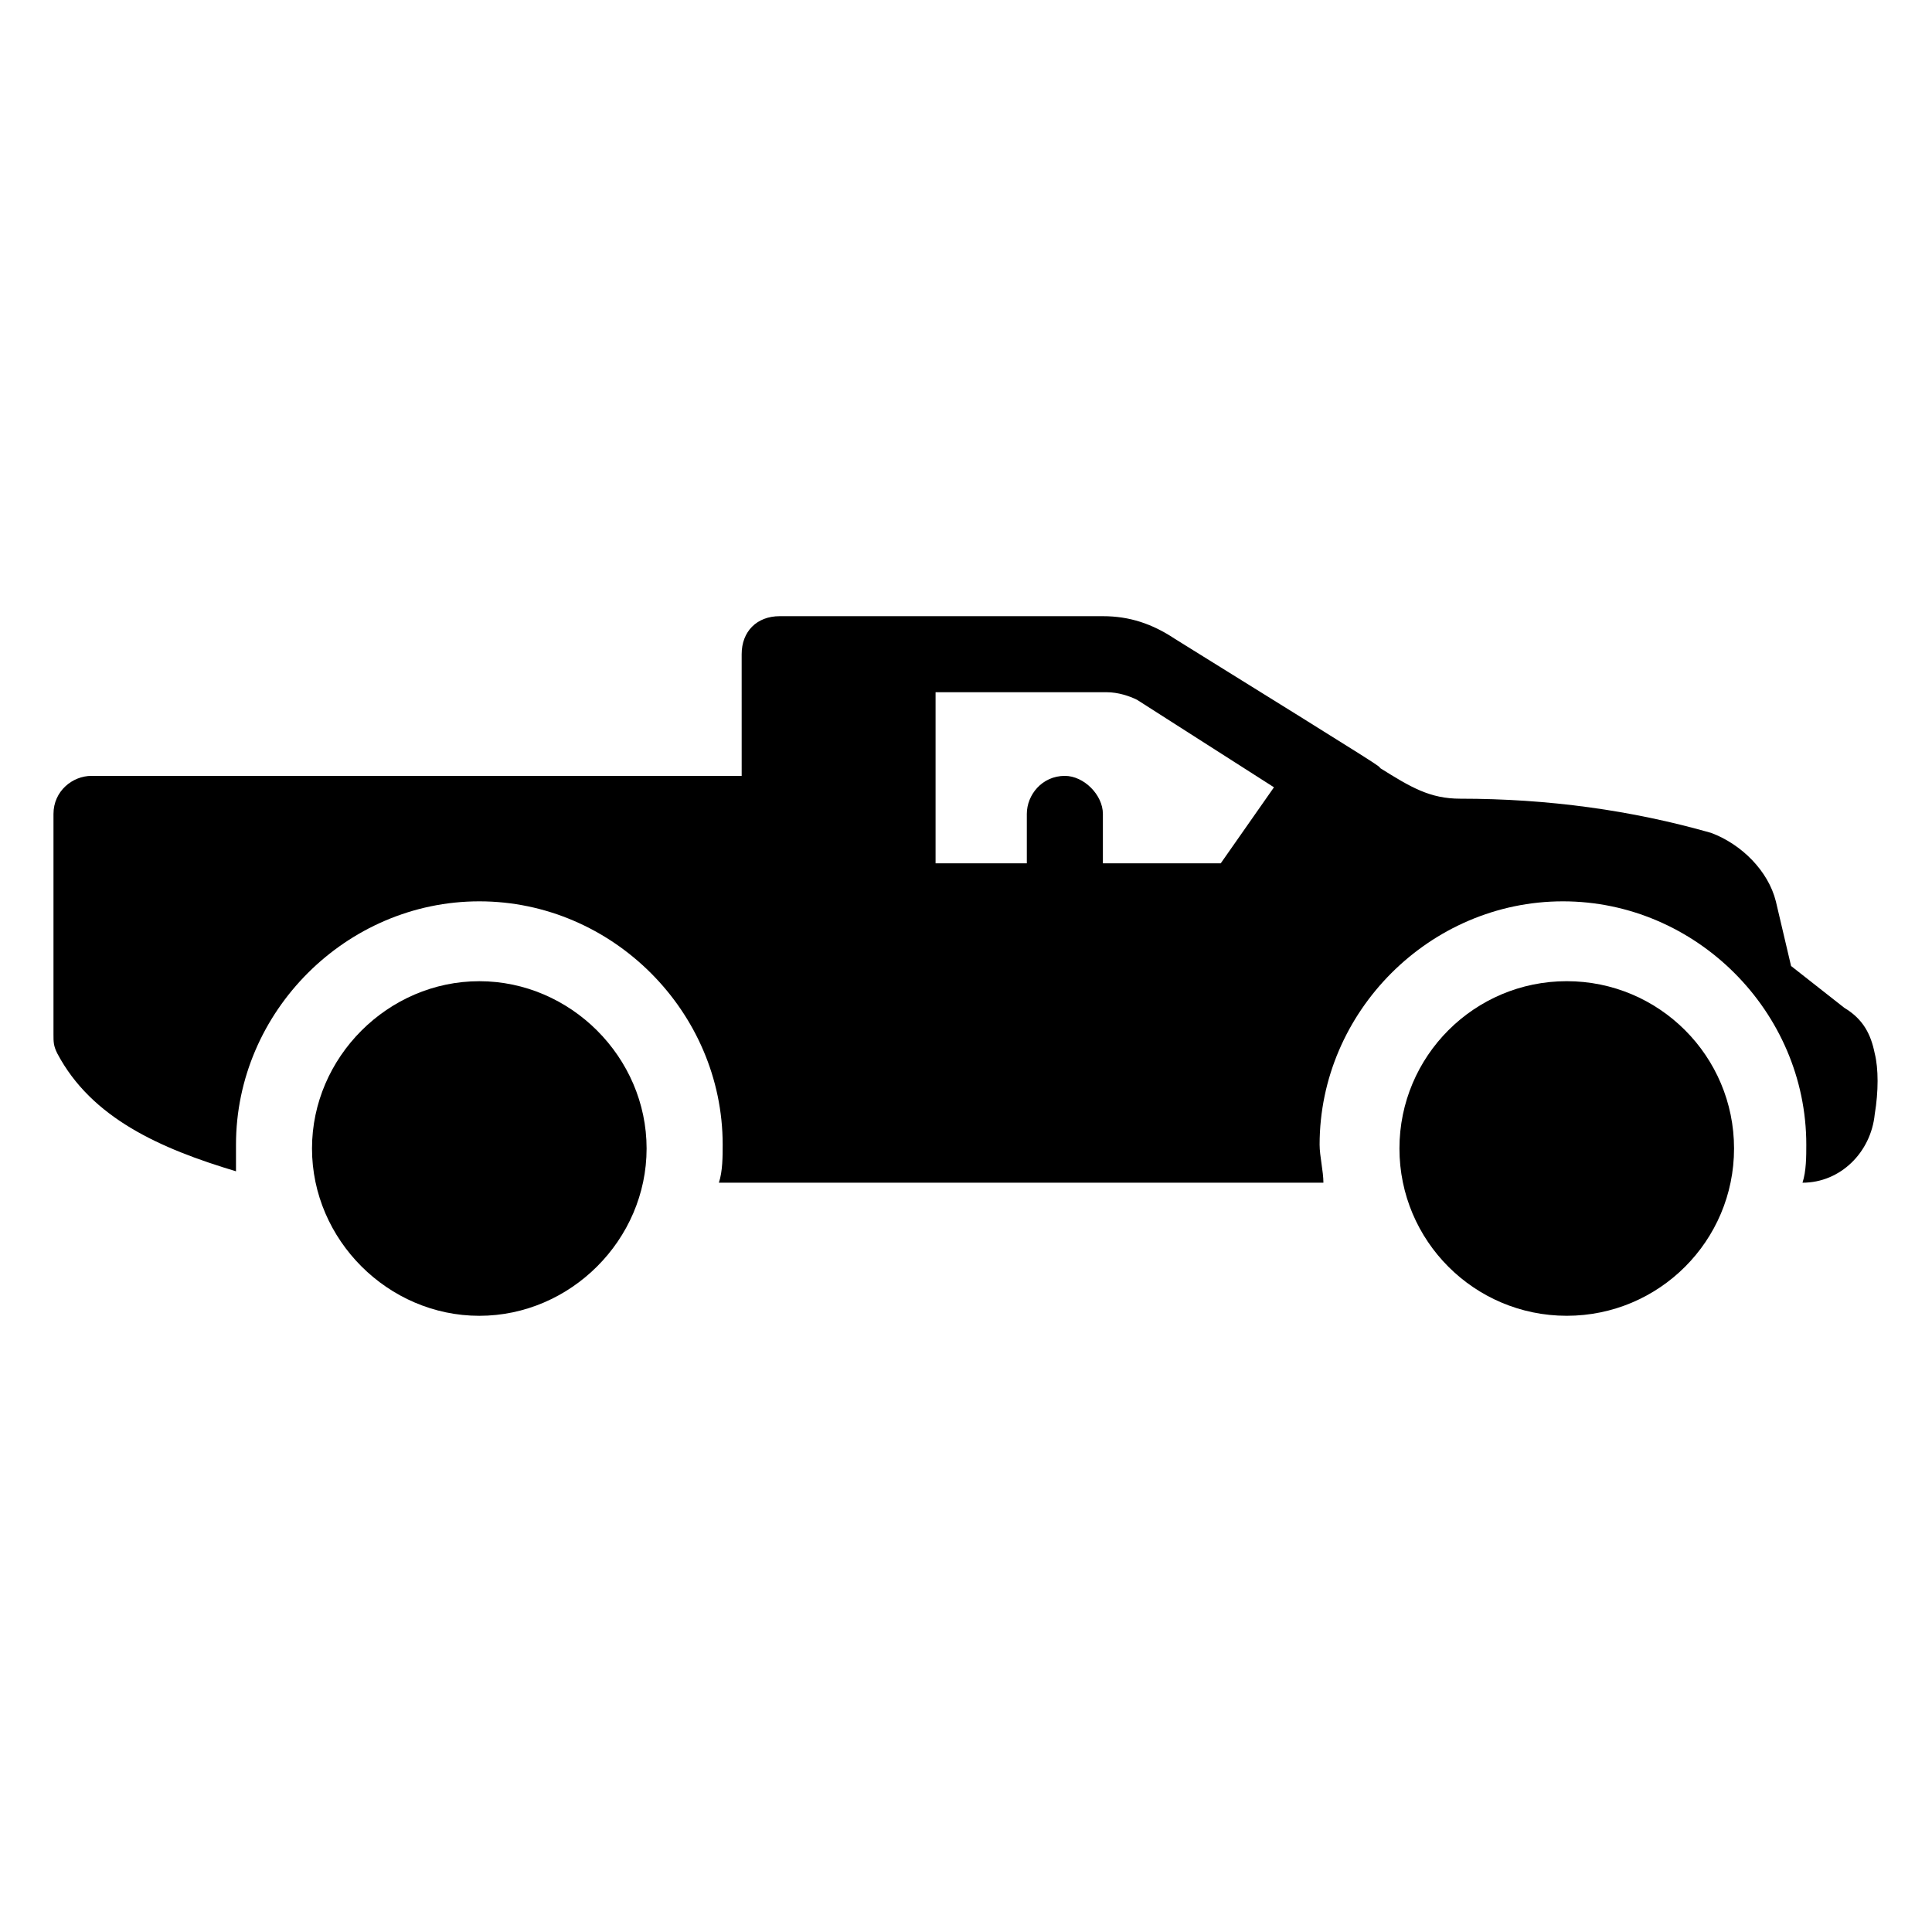
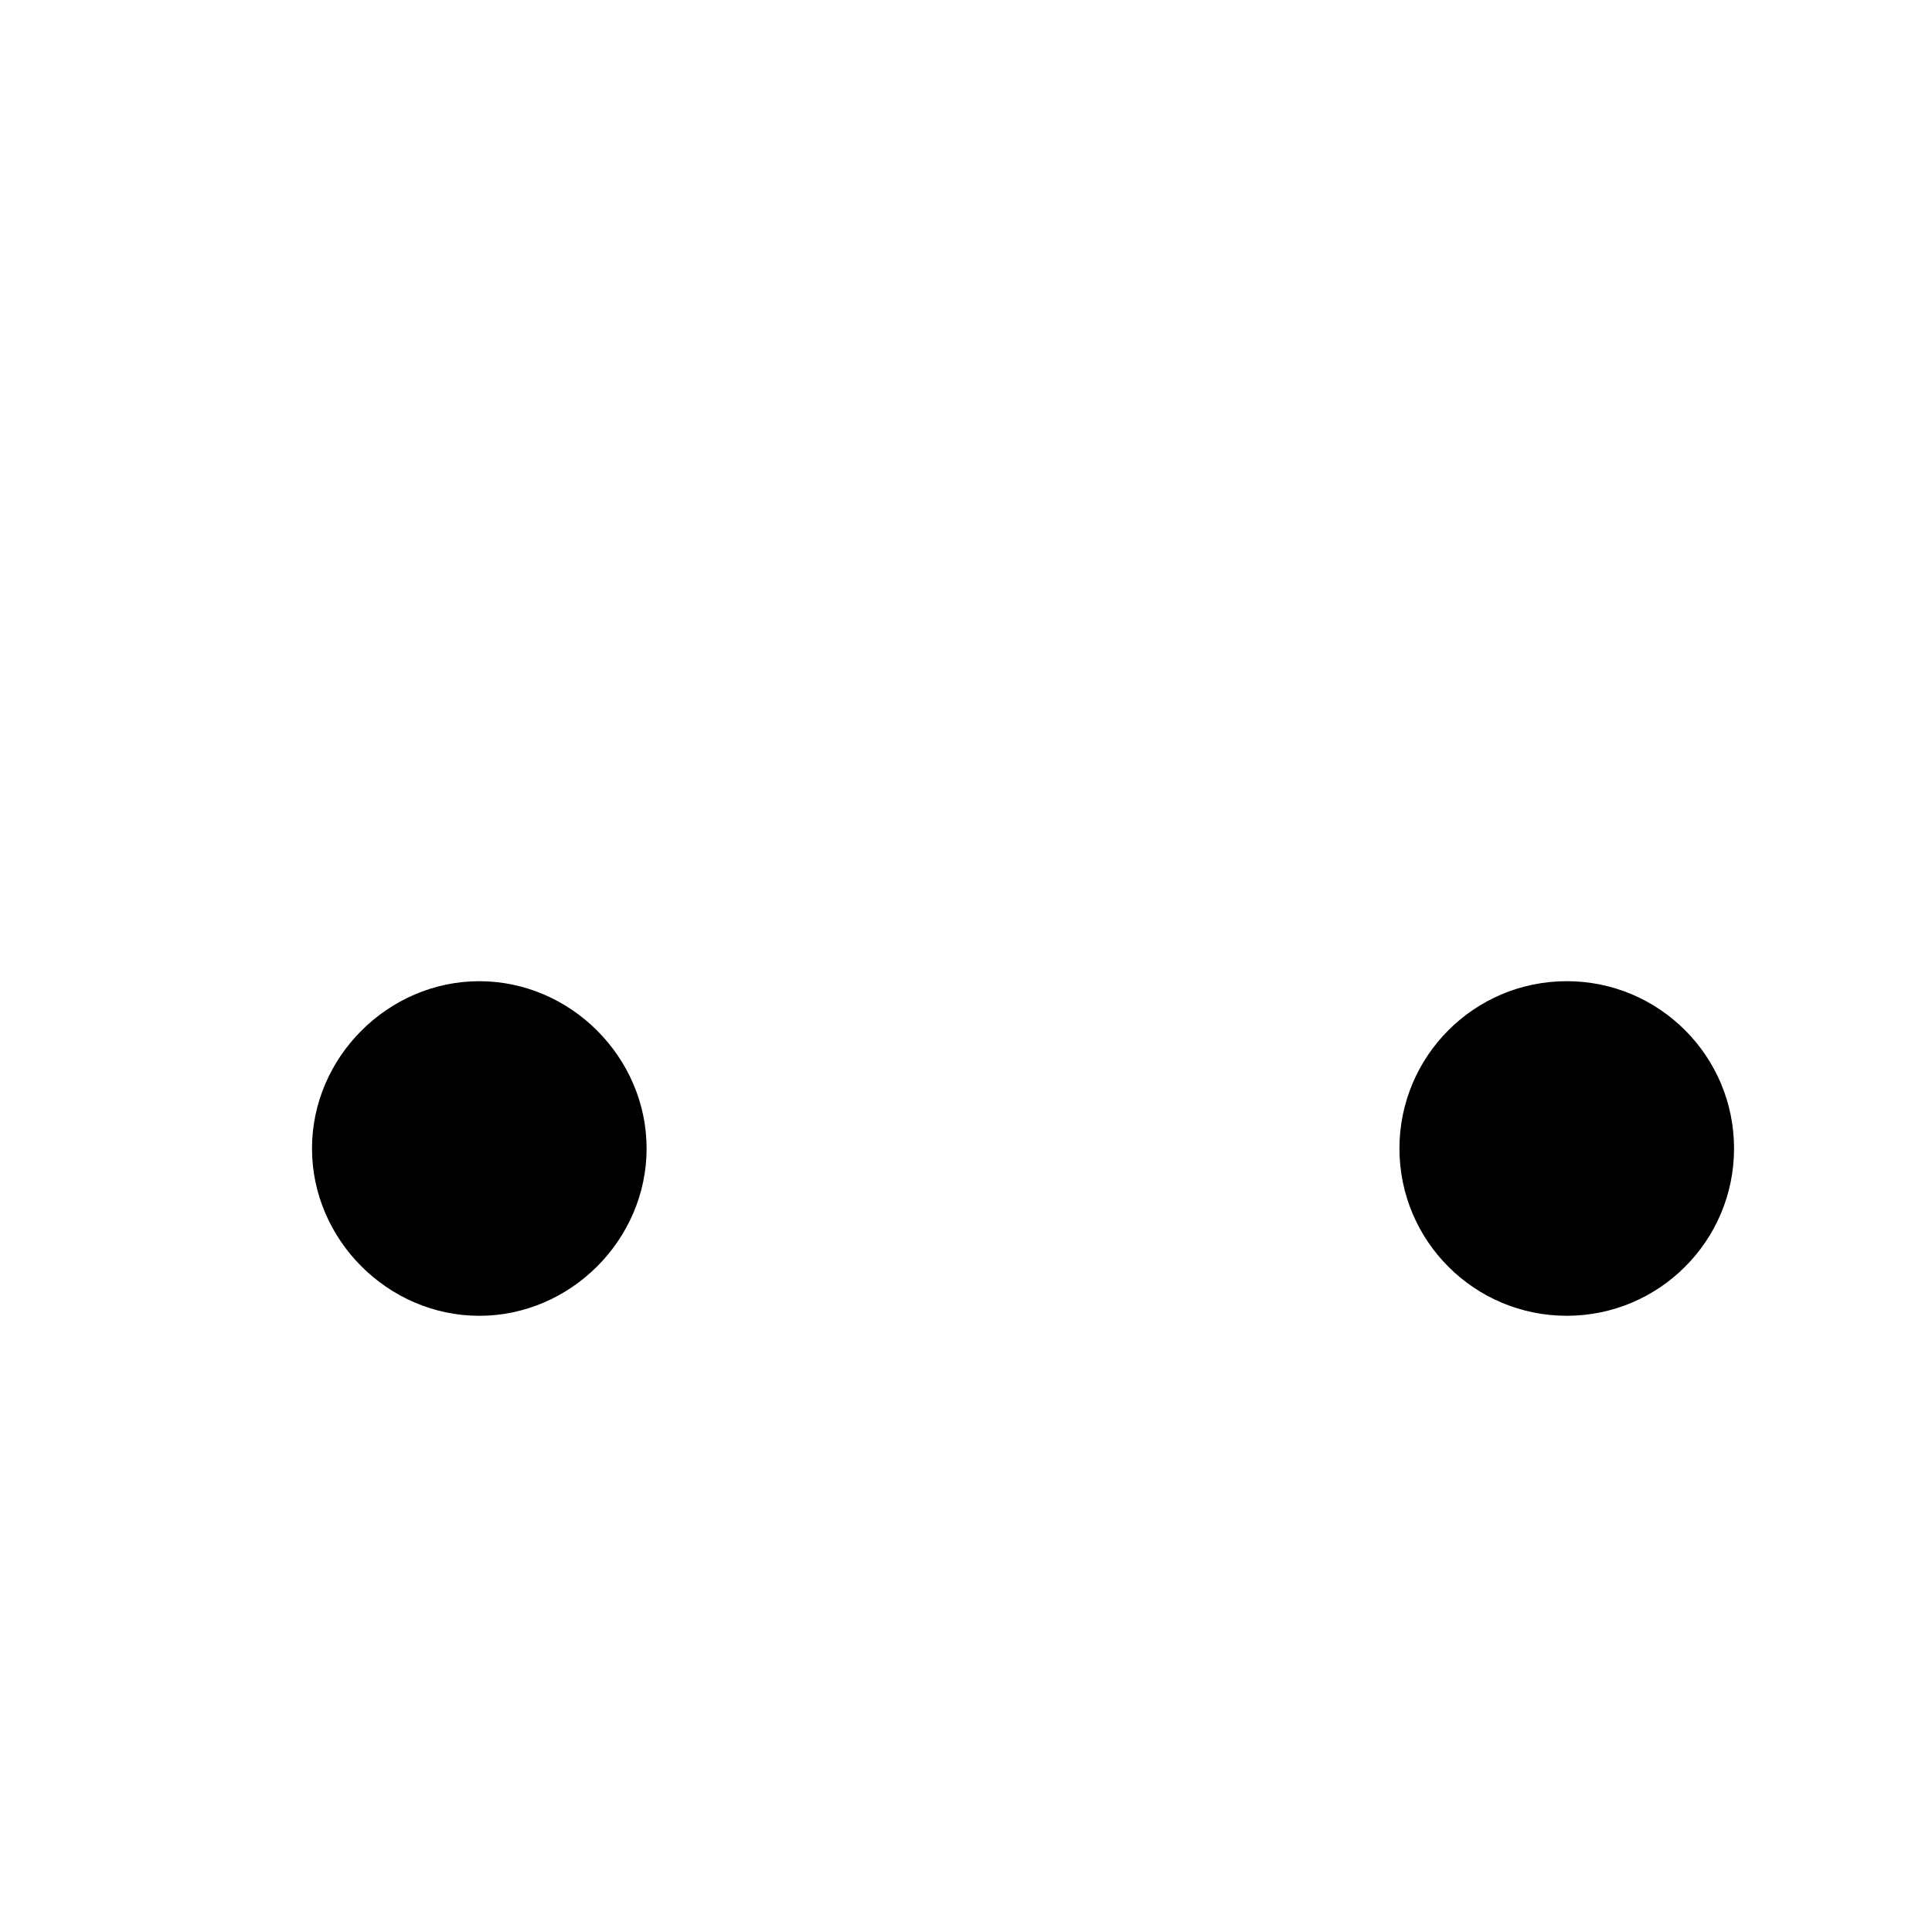
<svg xmlns="http://www.w3.org/2000/svg" fill="#000000" width="800px" height="800px" version="1.1" viewBox="144 144 512 512">
  <g>
    <path d="m603.54 448.36c0 24.488-19.852 44.336-44.336 44.336-24.488 0-44.336-19.848-44.336-44.336 0-24.484 19.848-44.336 44.336-44.336 24.484 0 44.336 19.852 44.336 44.336" />
    <path d="m271.02 404.03c-24.184 0-44.336 20.152-44.336 44.336 0 24.184 20.152 44.336 44.336 44.336 24.184 0 44.336-20.152 44.336-44.336 0-24.184-20.152-44.336-44.336-44.336z" />
-     <path d="m640.82 423.17c-1.008-5.039-3.023-9.07-8.062-12.09l-14.105-11.082-4.031-17.129c-2.016-8.062-9.07-15.113-17.129-18.137-21.16-6.047-43.328-9.07-66.504-9.07-8.062 0-13.098-3.023-21.16-8.062-1.008-1.008 4.031 2.016-54.41-34.258-6.047-4.031-12.09-6.047-19.145-6.047h-85.648c-6.047 0-10.078 4.031-10.078 10.078l0.004 32.242h-172.3c-5.039 0-10.078 4.031-10.078 10.078v58.441c0 2.016 0 3.023 1.008 5.039 9.07 17.129 27.207 25.188 47.359 31.234v-7.055c0-35.266 29.223-64.488 64.488-64.488 35.266 0 64.488 29.223 64.488 64.488 0 3.023 0 7.055-1.008 10.078h160.21c0-3.023-1.008-7.055-1.008-10.078 0-35.266 29.223-64.488 64.488-64.488 35.266 0 64.488 29.223 64.488 64.488 0 3.023 0 7.055-1.008 10.078 10.078 0 18.137-8.062 19.145-18.137 1.008-6.047 1.008-12.094 0-16.125zm-173.31-50.379h-31.234v-13.098c0-5.039-5.039-10.078-10.078-10.078-6.047 0-10.078 5.039-10.078 10.078v13.098h-24.184v-45.344h45.344c3.023 0 6.047 1.008 8.062 2.016l36.273 23.176z" />
  </g>
</svg>